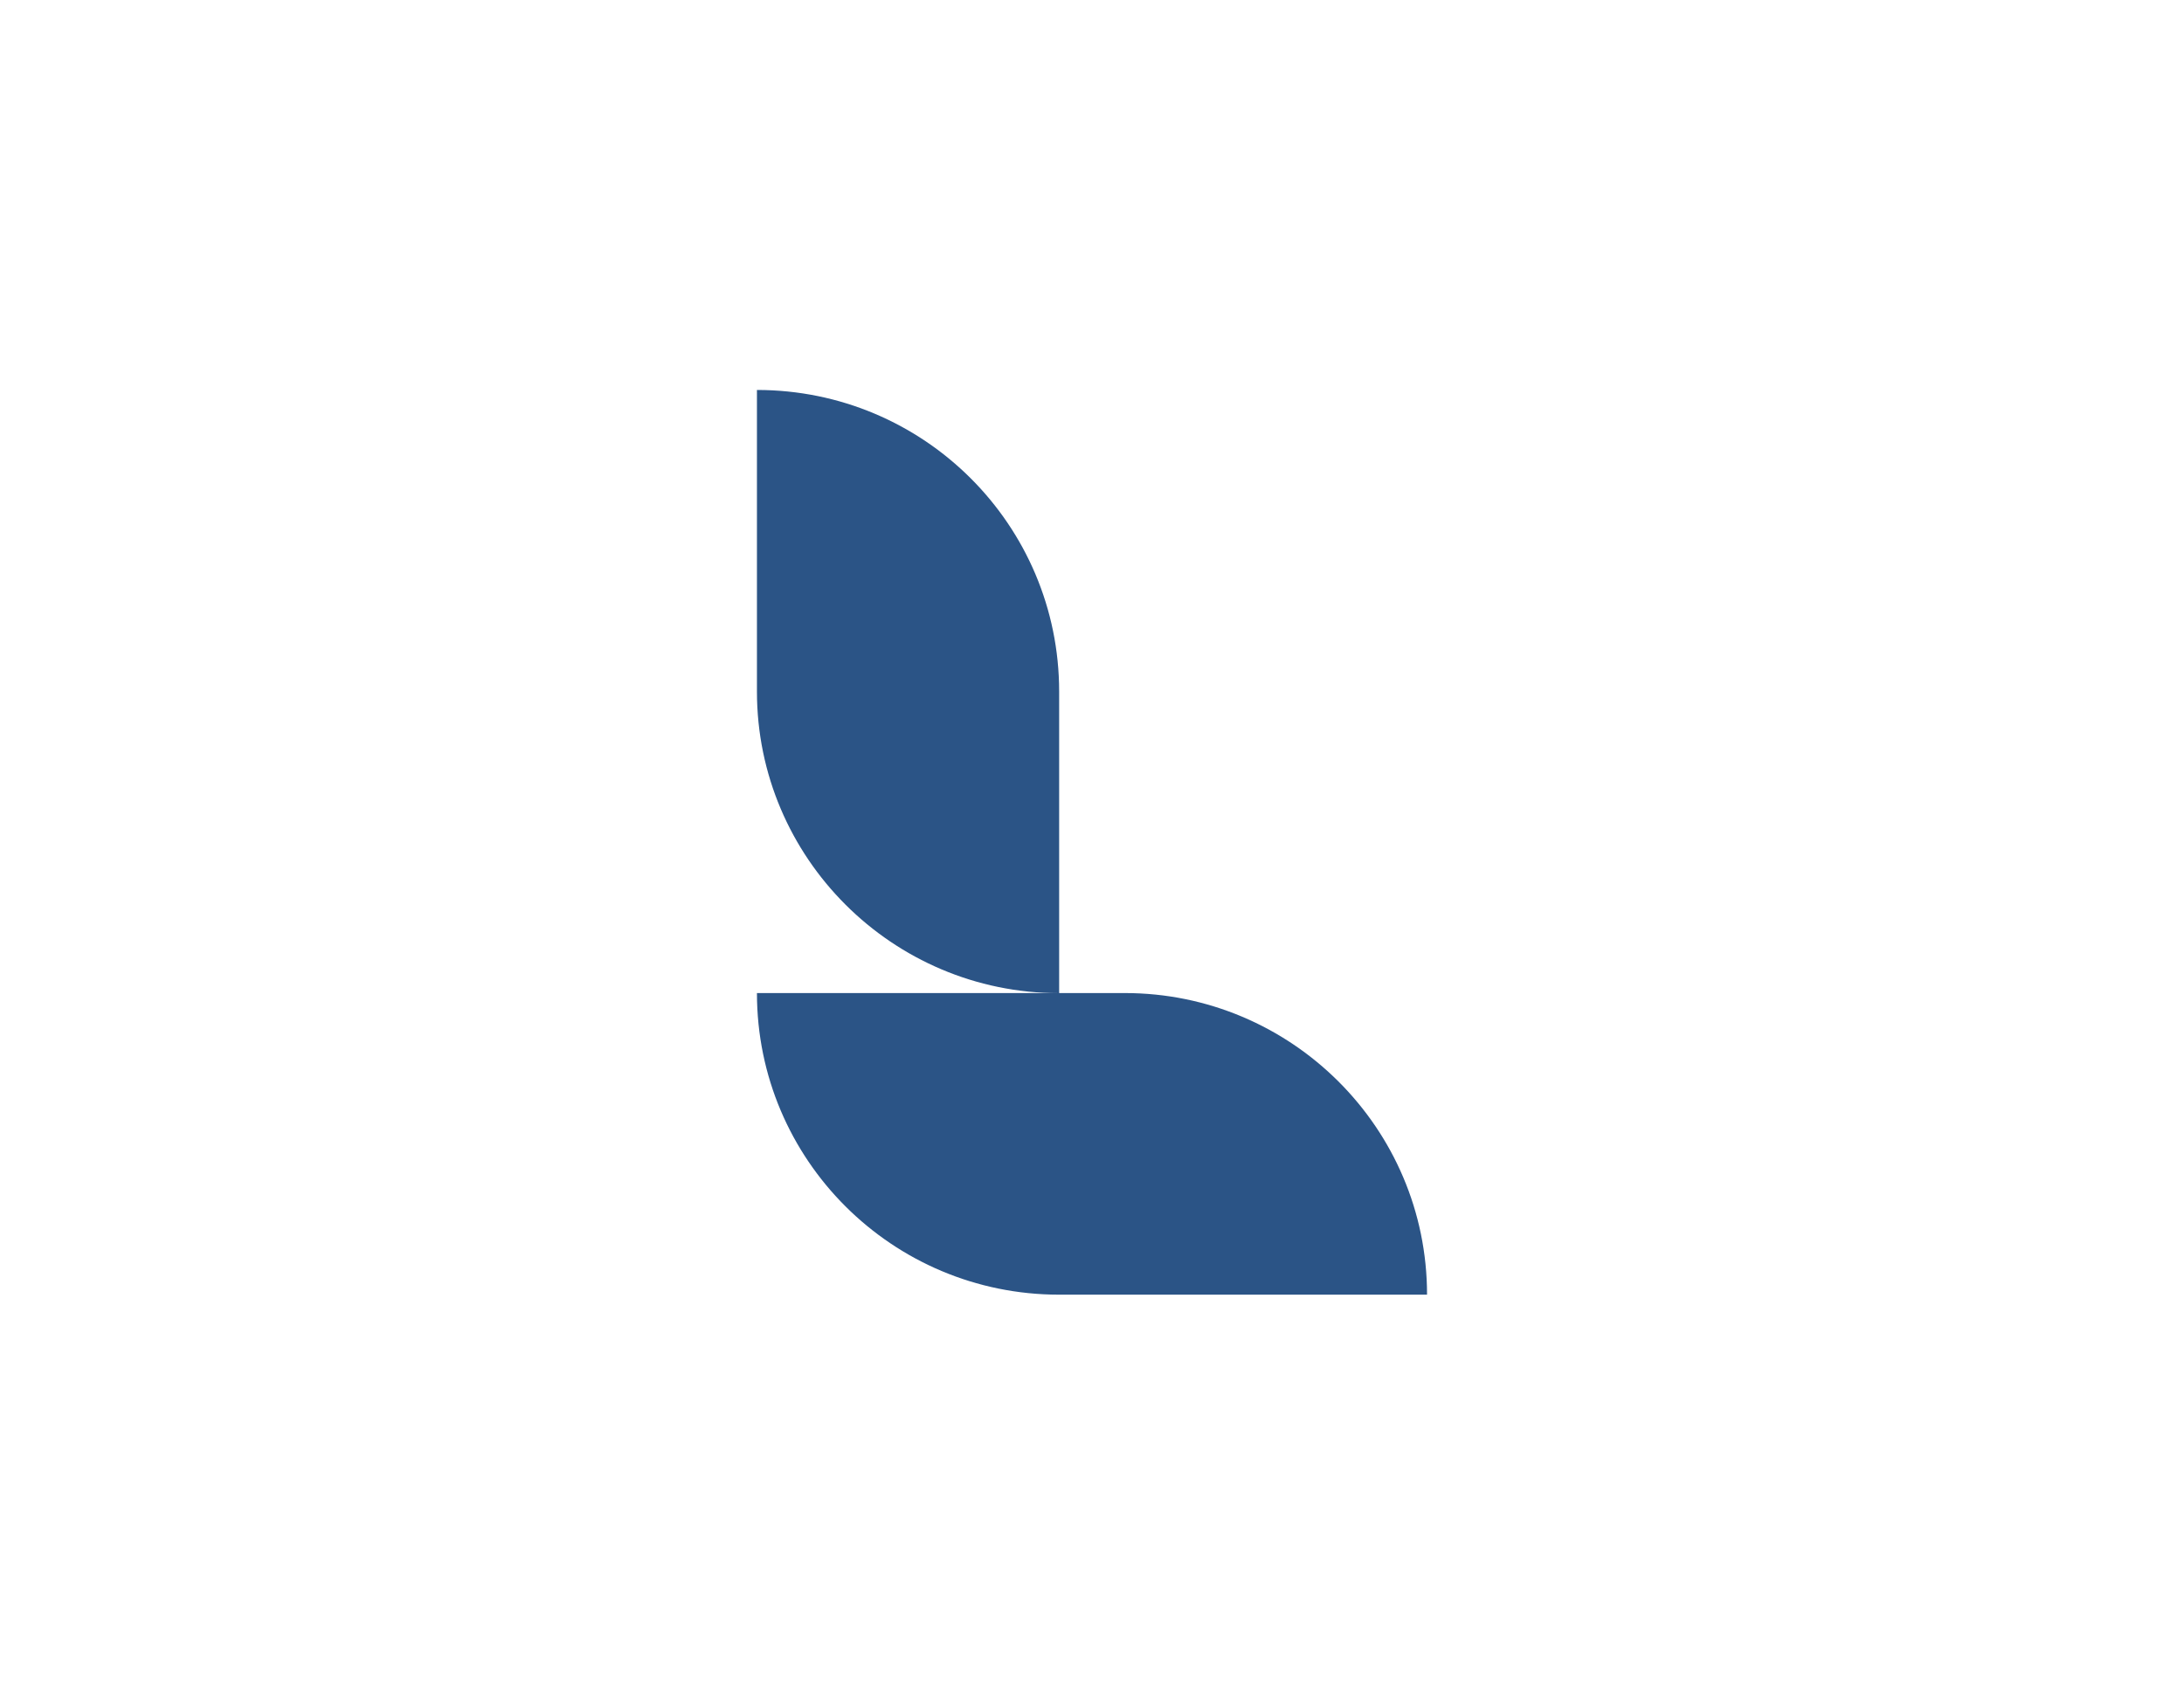
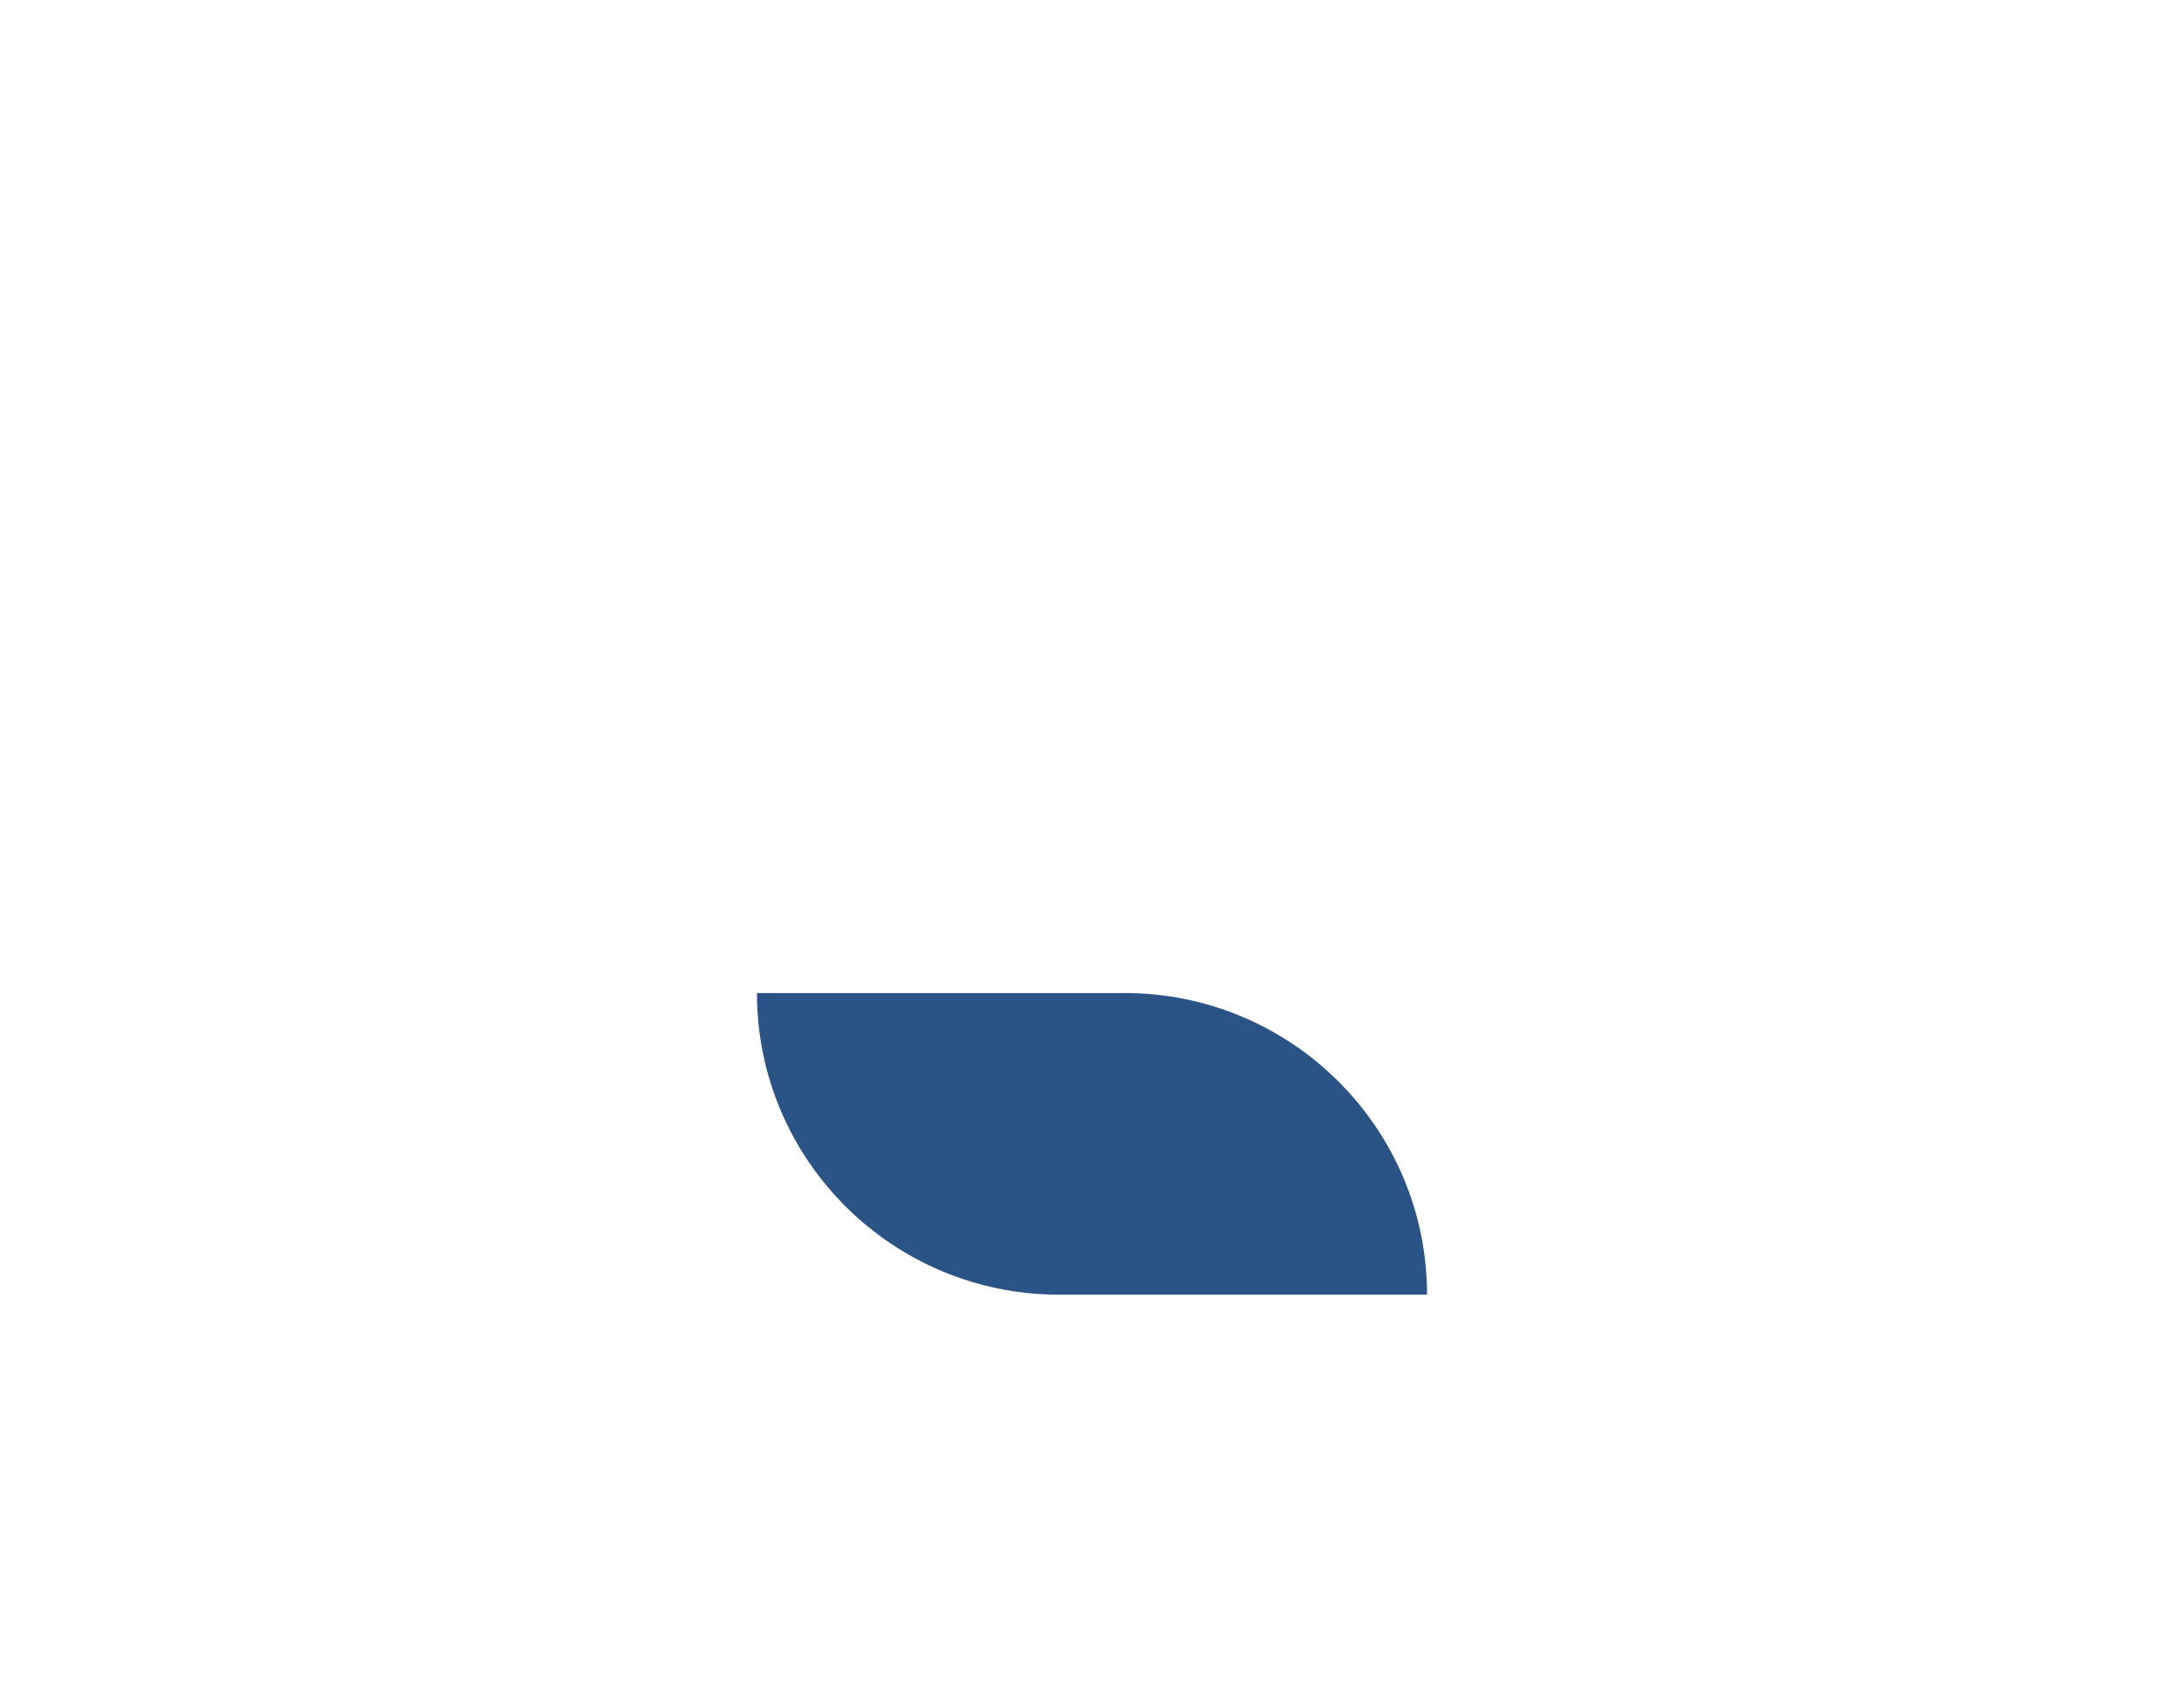
<svg xmlns="http://www.w3.org/2000/svg" width="140" height="108" viewBox="0 0 140 108" fill="none">
  <g clip-path="url(#clip0_1900_2987)">
    <path d="M72.104 63.664H67.894H48.522C48.522 74.344 57.192 83 67.894 83H78.736H91.477C91.477 72.32 82.776 63.664 72.104 63.664Z" fill="#2B5486" />
-     <path d="M48.522 44.336V25C59.223 25 67.894 33.649 67.894 44.336V63.672C57.192 63.664 48.522 54.979 48.522 44.336Z" fill="#2B5486" />
  </g>
  <defs>
    <clipPath id="clip0_1900_2987">
      <rect width="42.955" height="58" fill="white" transform="translate(48.523 25)" />
    </clipPath>
  </defs>
</svg>